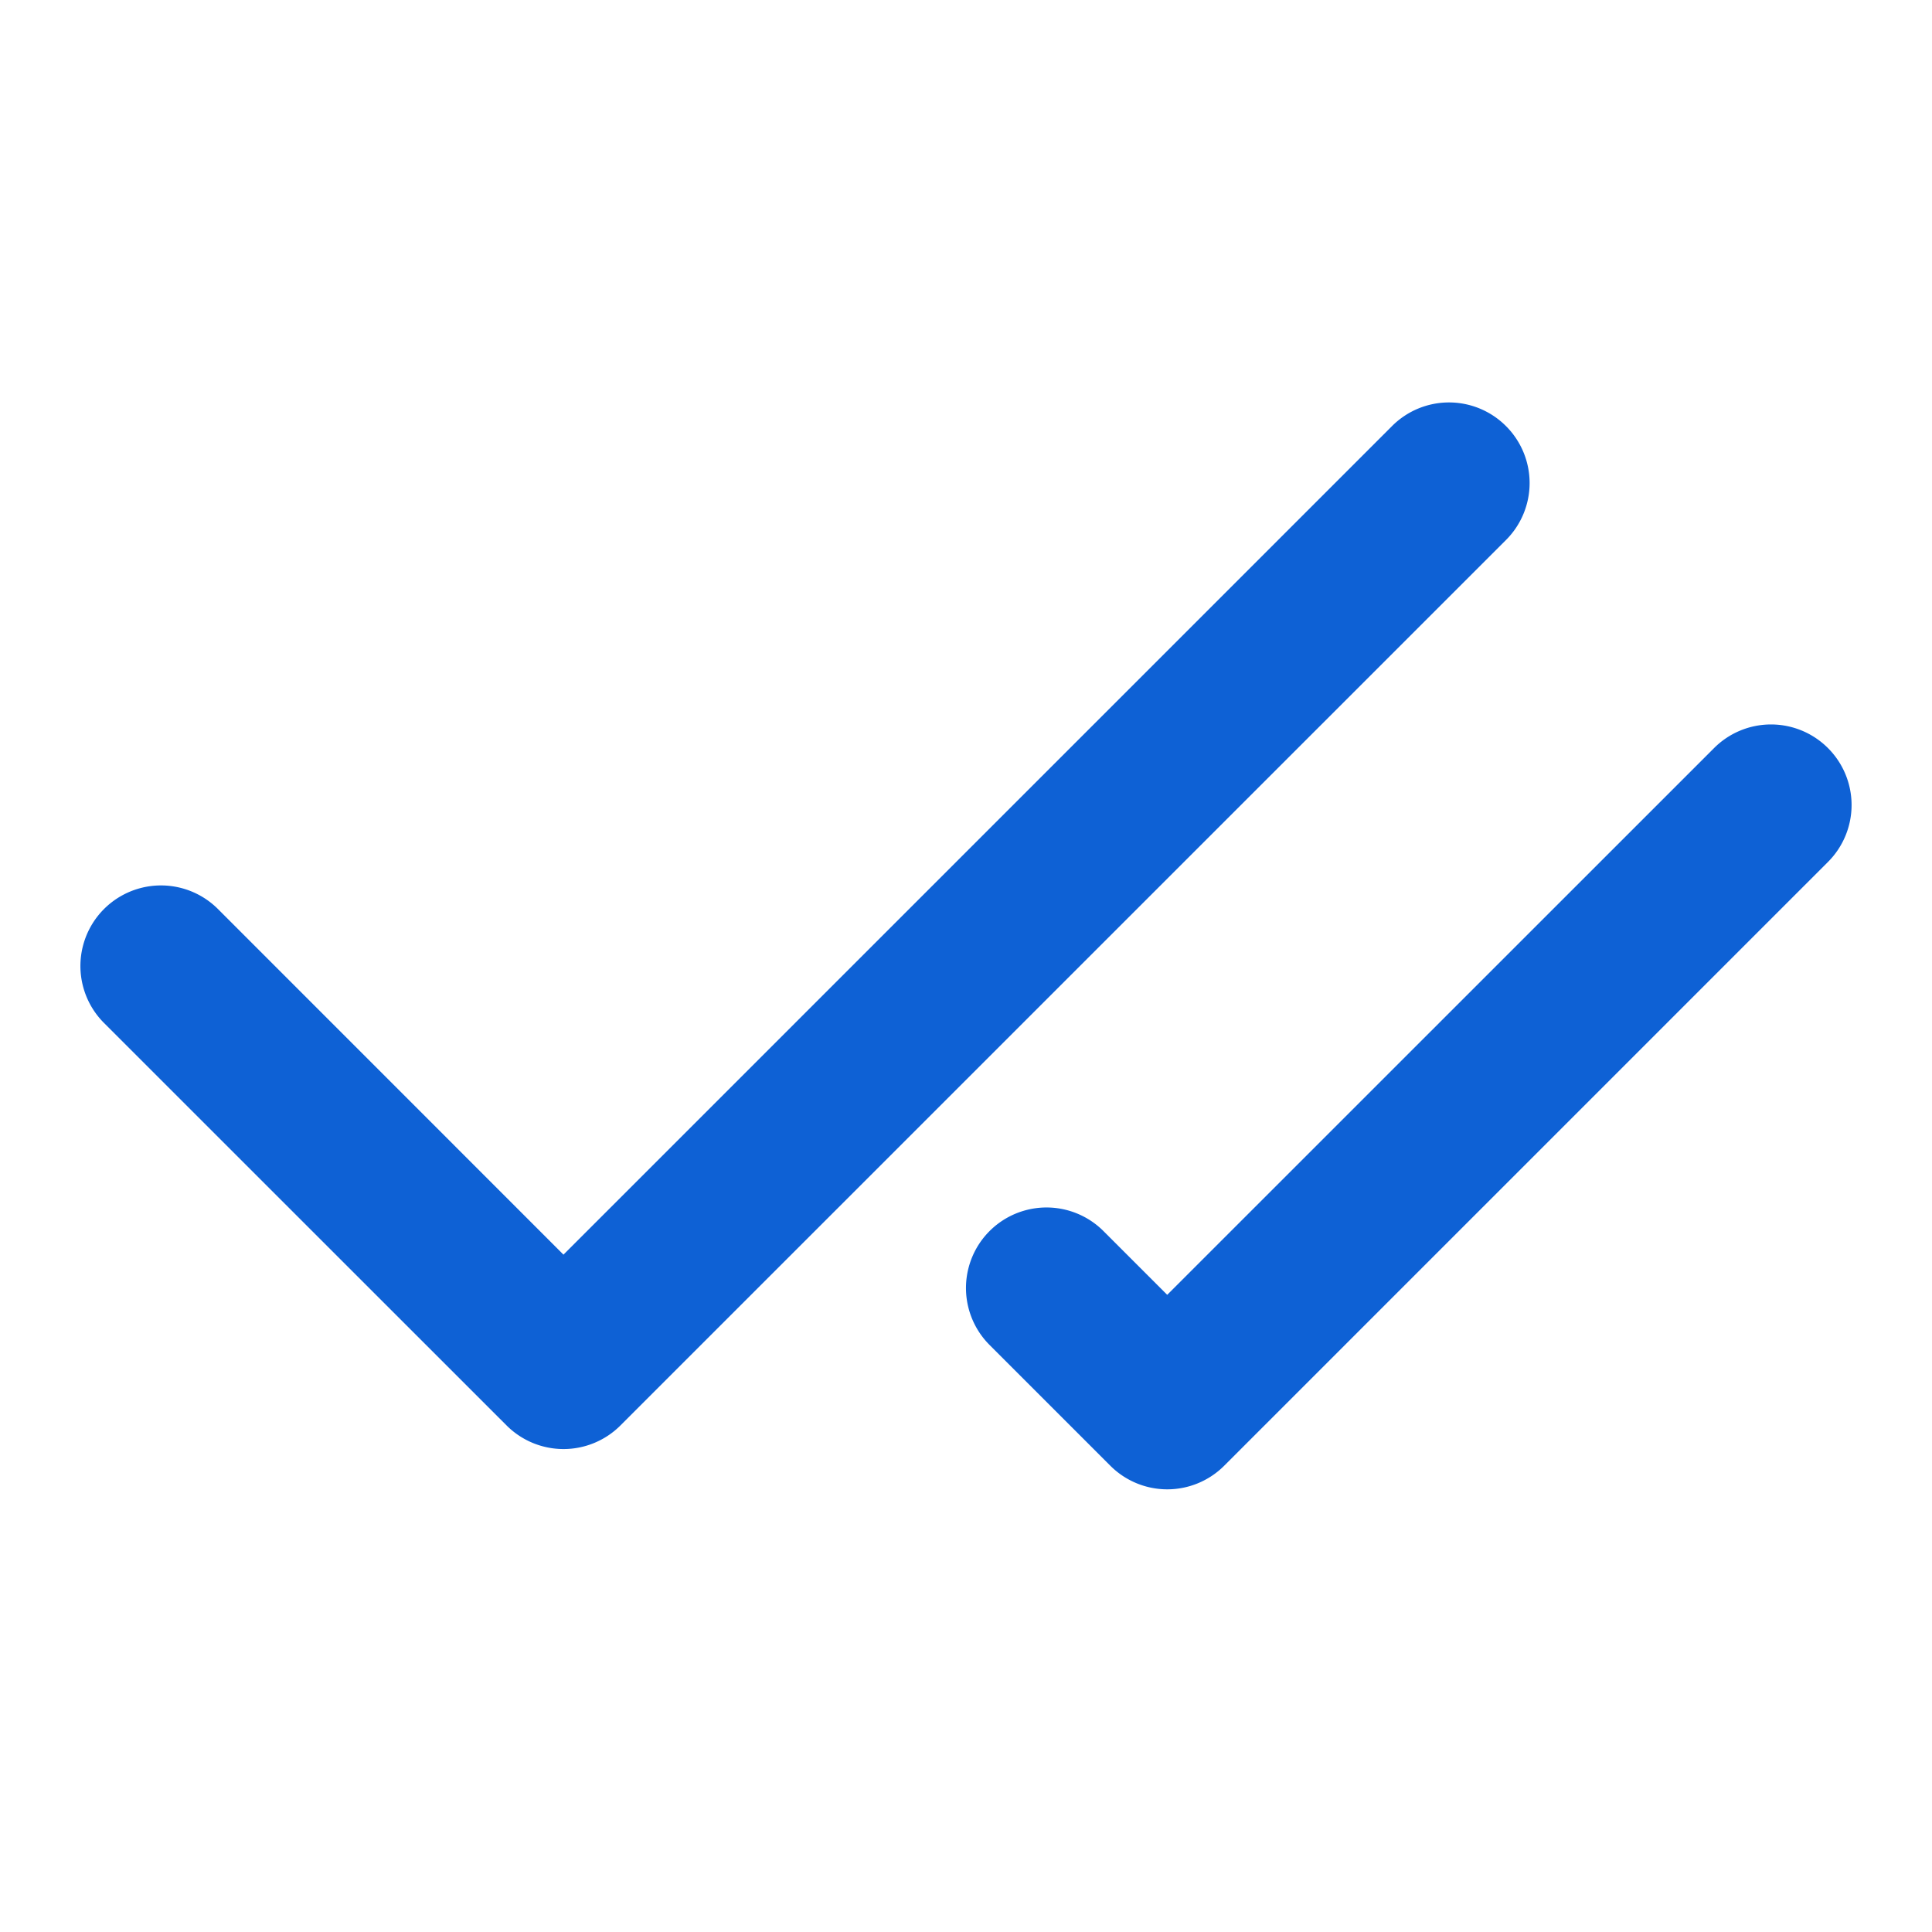
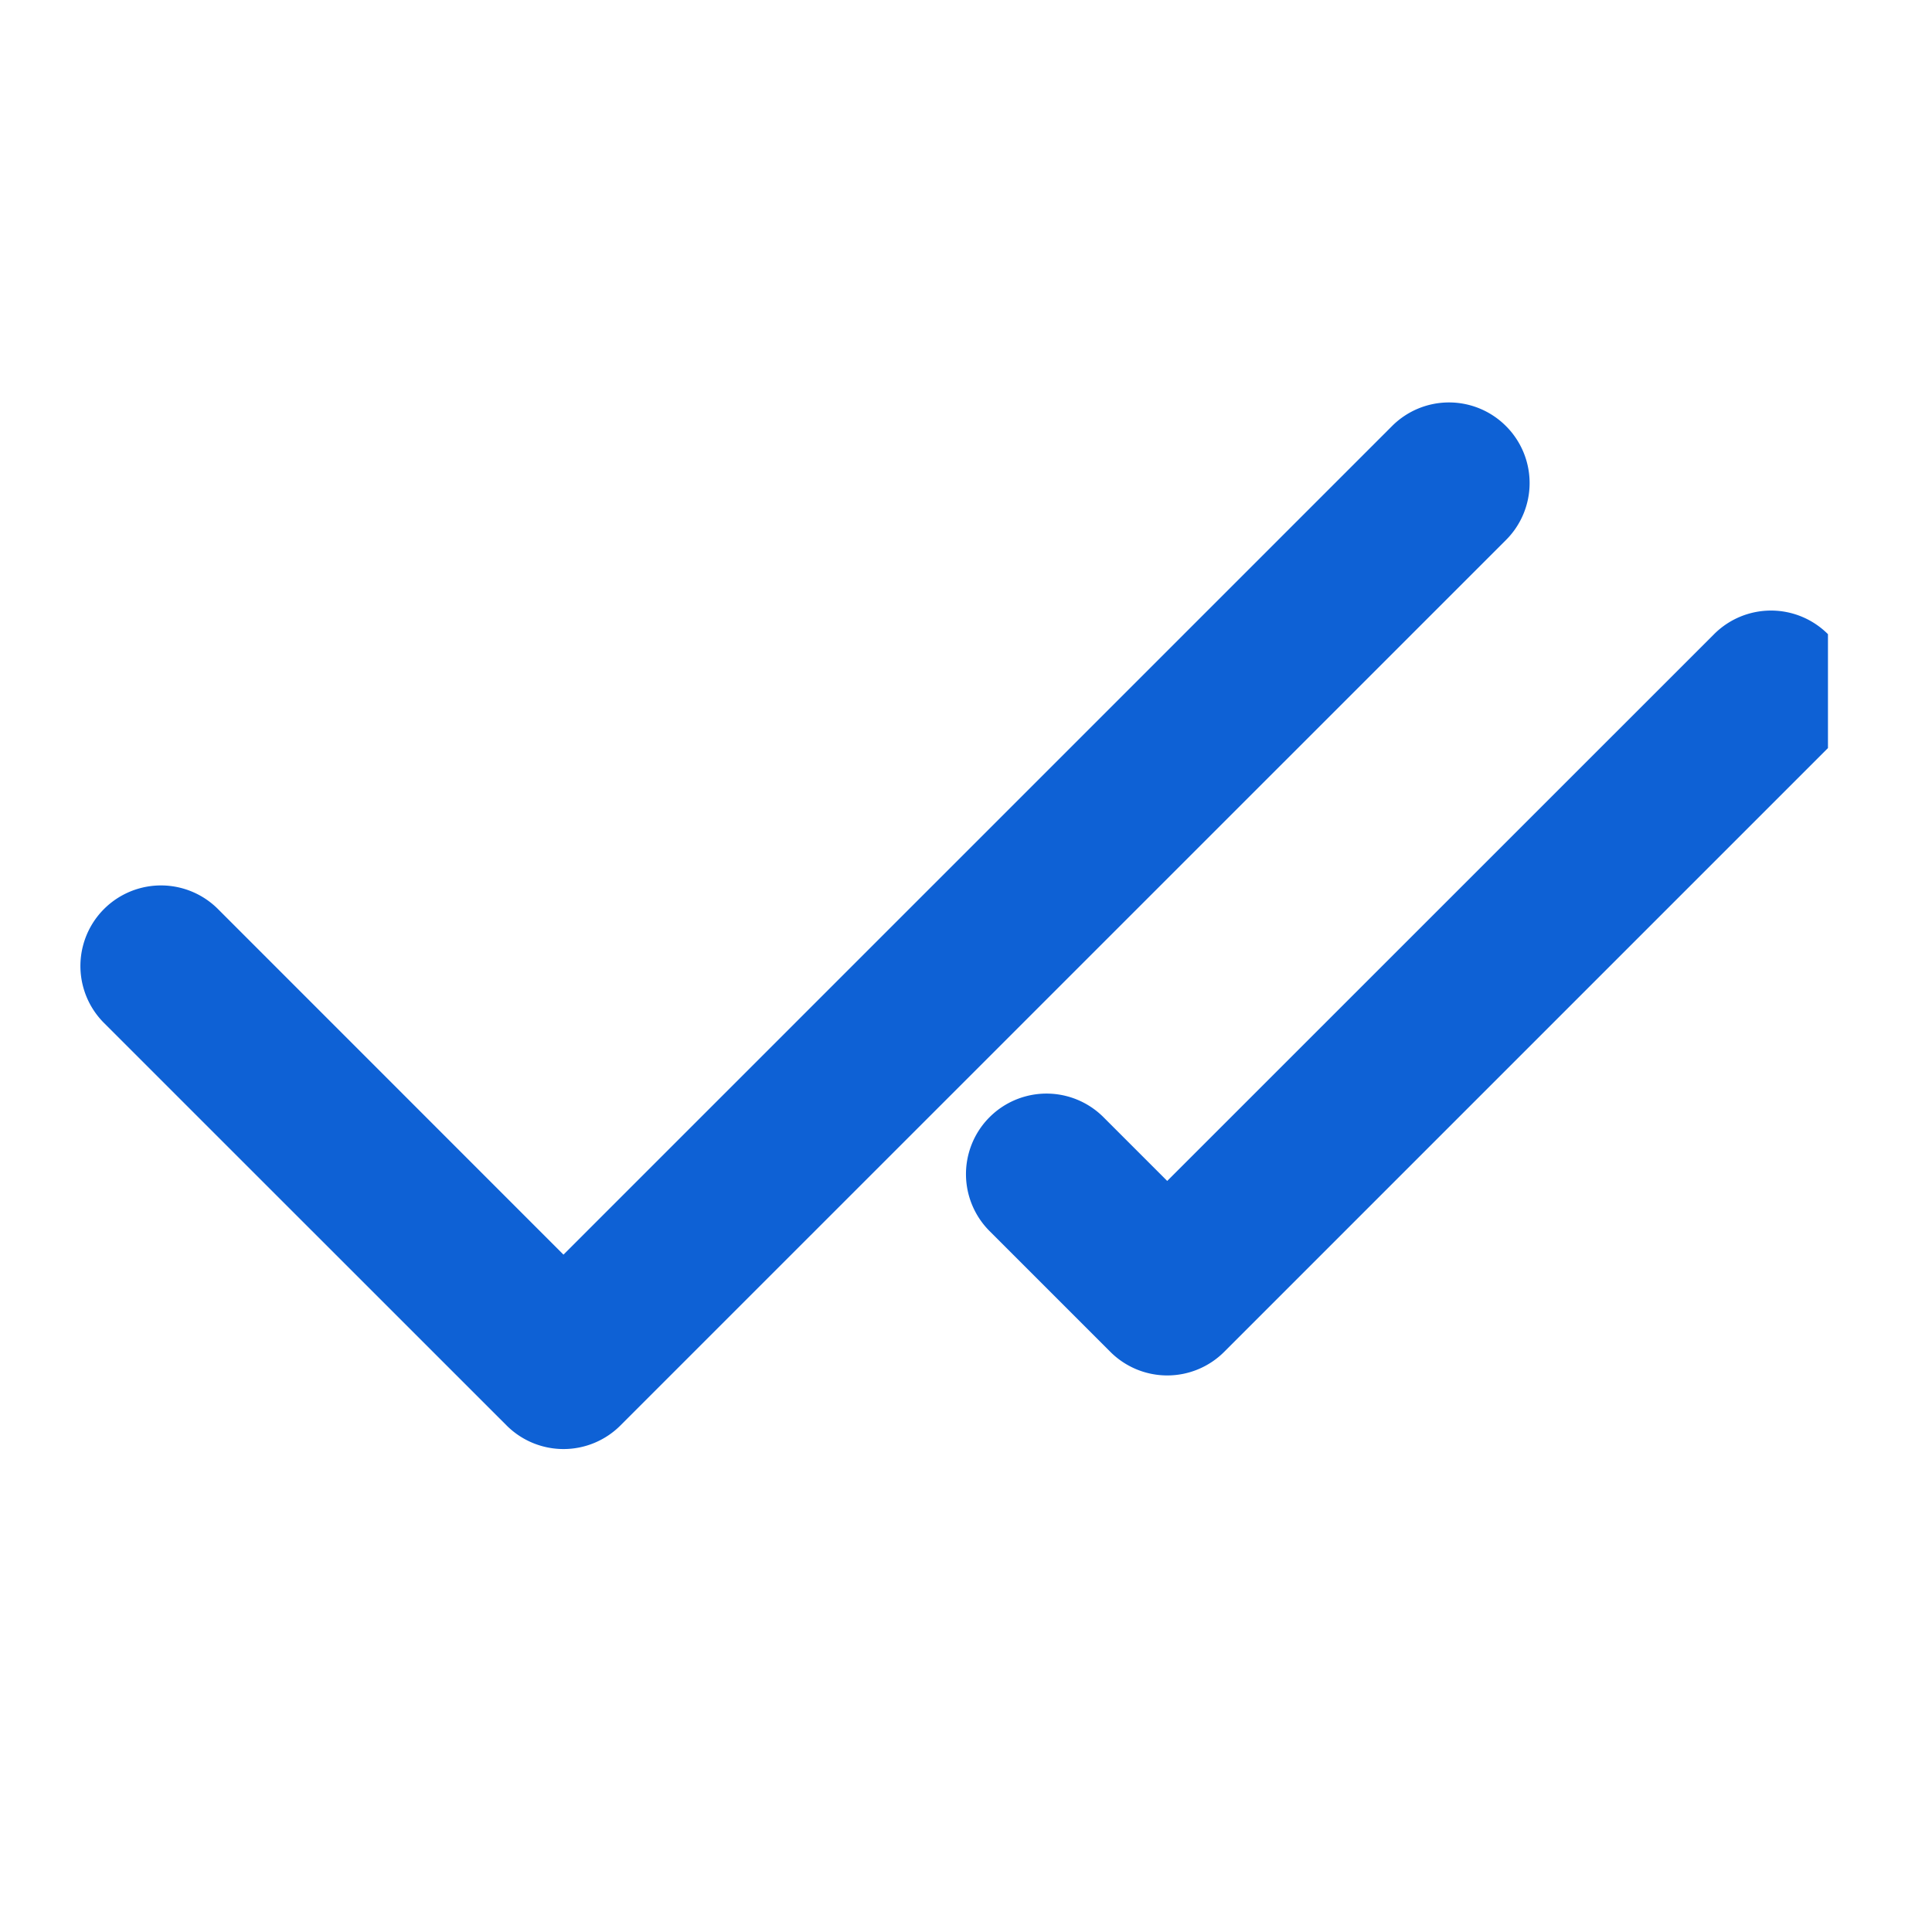
<svg xmlns="http://www.w3.org/2000/svg" width="20" height="20" fill="#0e61d5">
-   <path d="M15.59 4.411a.833.833 0 0 1 0 1.179l-9.167 9.166a.833.833 0 0 1-1.179 0L1.077 10.59A.833.833 0 0 1 2.256 9.41l3.577 3.578 8.578-8.578a.833.833 0 0 1 1.178 0M18.923 7.744a.833.833 0 0 1 0 1.179l-6.25 6.25a.833.833 0 0 1-1.179 0l-1.25-1.25a.833.833 0 1 1 1.179-1.179l.66.66 5.661-5.66a.833.833 0 0 1 1.179 0" clip-rule="evenodd" />
+   <path d="M15.59 4.411a.833.833 0 0 1 0 1.179l-9.167 9.166a.833.833 0 0 1-1.179 0L1.077 10.59A.833.833 0 0 1 2.256 9.41l3.577 3.578 8.578-8.578a.833.833 0 0 1 1.178 0M18.923 7.744l-6.25 6.25a.833.833 0 0 1-1.179 0l-1.25-1.25a.833.833 0 1 1 1.179-1.179l.66.66 5.661-5.66a.833.833 0 0 1 1.179 0" clip-rule="evenodd" />
</svg>